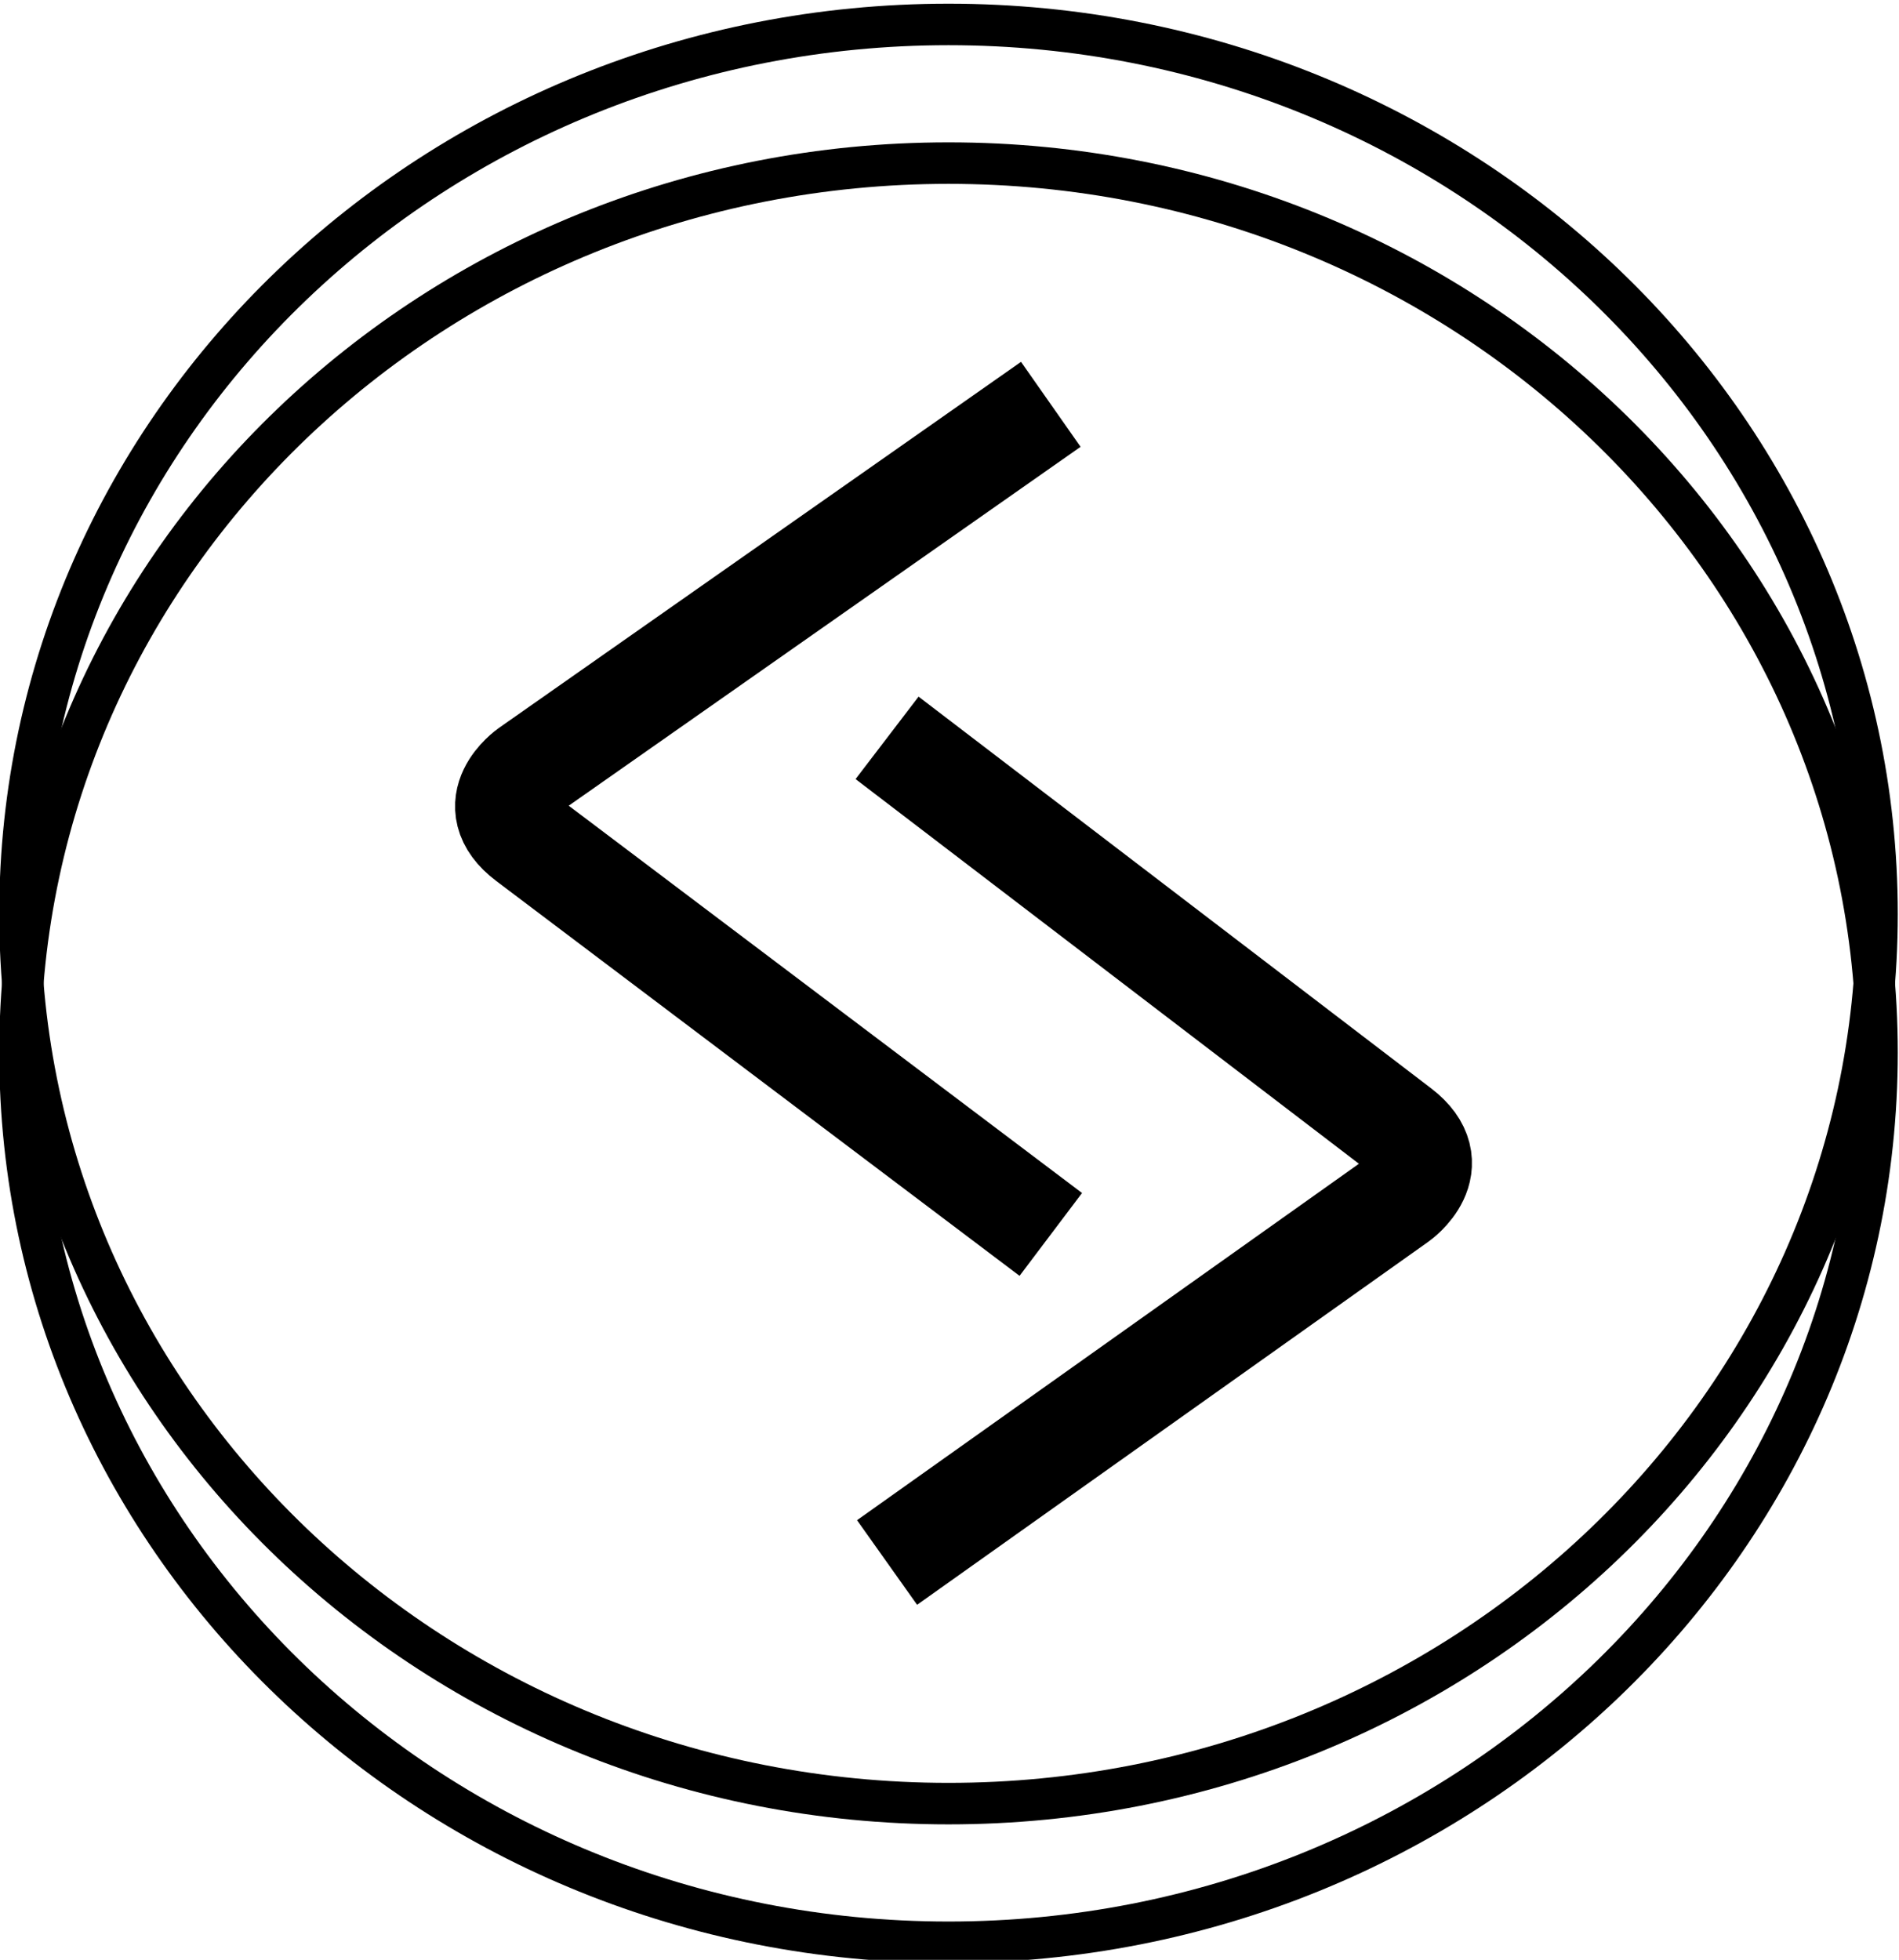
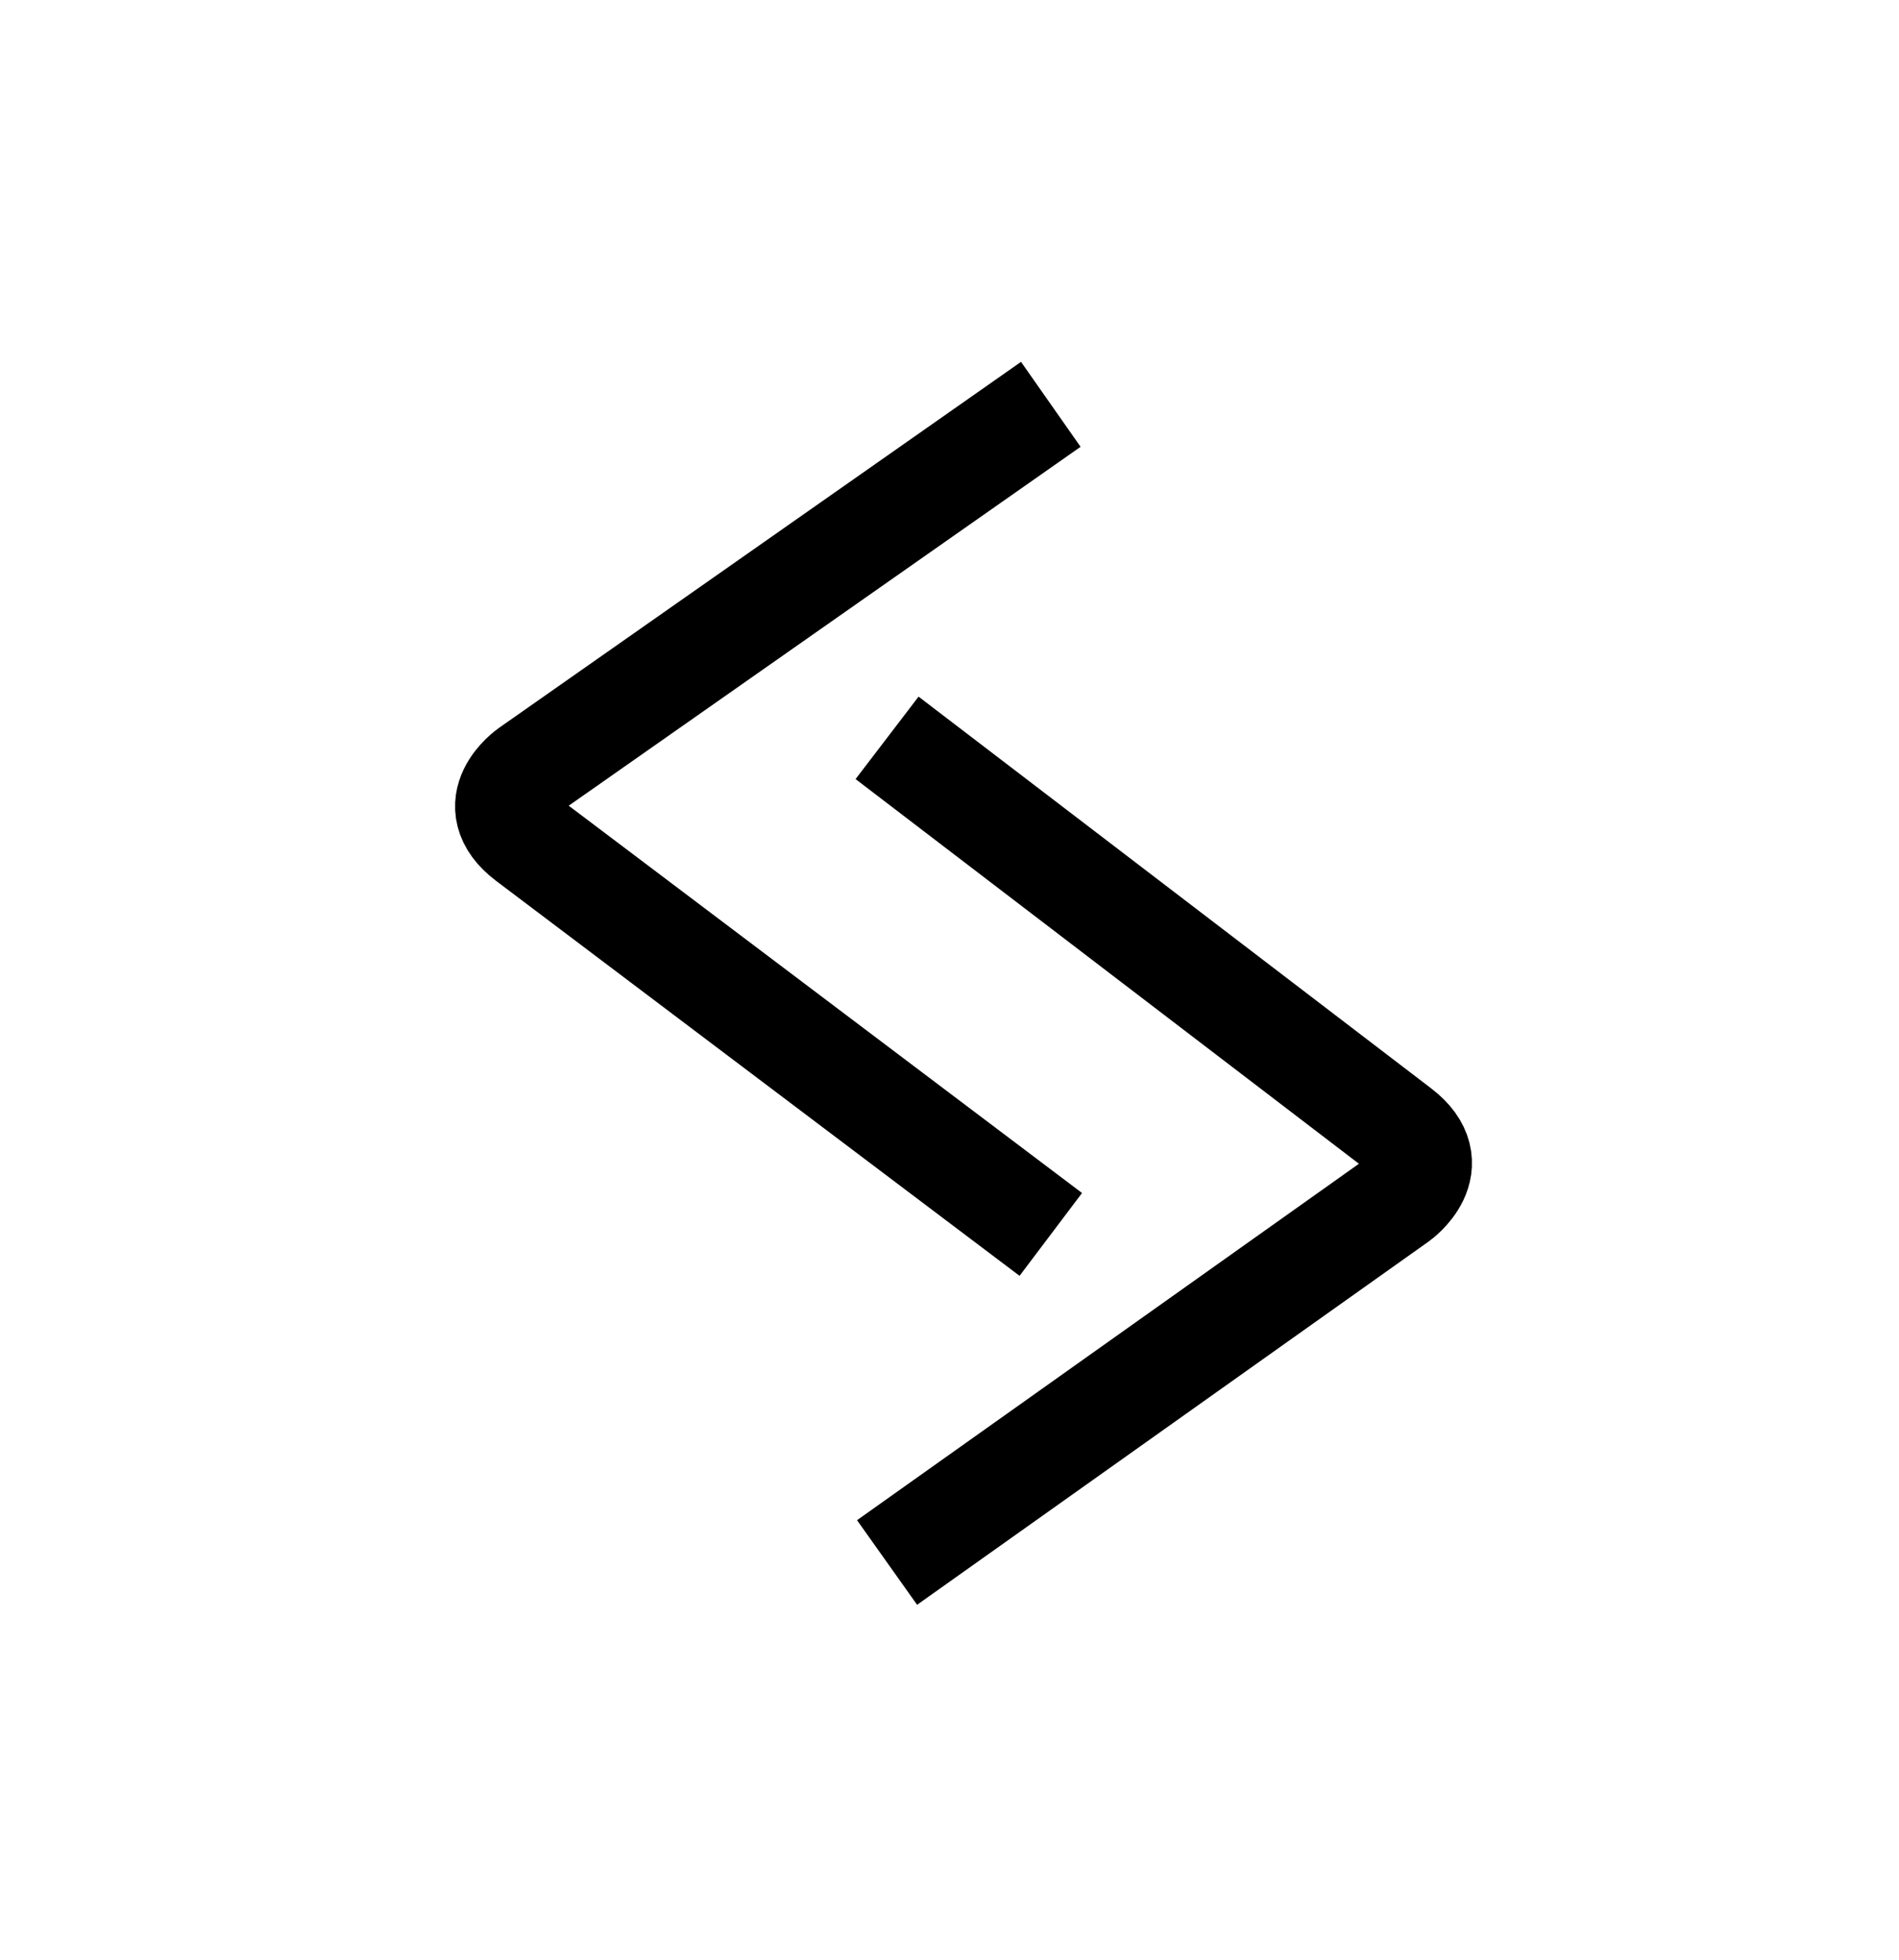
<svg xmlns="http://www.w3.org/2000/svg" xmlns:ns1="http://sodipodi.sourceforge.net/DTD/sodipodi-0.dtd" xmlns:ns2="http://www.inkscape.org/namespaces/inkscape" version="1.1" id="svg2" xml:space="preserve" width="121.995" height="125.889" viewBox="0 0 121.995 125.889" ns1:docname="icone.svg" ns2:version="1.4 (e7c3feb100, 2024-10-09)" ns2:export-filename="/home/remi/Documents/Professionnel/MPRSCO/Nextcloud/Partage JpS + Marc/Outils de communication/Logo/logo.png" ns2:export-xdpi="179.7" ns2:export-ydpi="179.7">
  <defs id="defs6">
    <clipPath clipPathUnits="userSpaceOnUse" id="clipPath18">
      <path d="M 0,841.89 H 595.28 V 0 H 0 Z" id="path16" ns2:connector-curvature="0" />
    </clipPath>
    <mask maskUnits="userSpaceOnUse" id="mask4381">
      <g id="g4403">
-         <rect transform="scale(1,-1)" y="-730.545" x="101.299" height="176.379" width="568.466" id="rect4383" style="fill:#ffffff;stroke-width:0.75" />
        <g id="g4401">
          <g style="fill:#000000" transform="translate(329.769,626.018)" id="g4387">
            <path ns2:connector-curvature="0" id="path4385" style="fill:#000000;fill-opacity:1;fill-rule:nonzero;stroke:none" d="M 0,0 V 4.647 H -11.269 V 0 h 1.699 8.172 z" />
          </g>
-           <path ns2:connector-curvature="0" id="path4389" style="fill:#000000;fill-opacity:1;fill-rule:nonzero;stroke:none" d="m 420.035,639.75 h 9.213 v 4.819 h -9.213 z" />
          <path ns2:connector-curvature="0" id="path4391" style="fill:#000000;fill-opacity:1;fill-rule:nonzero;stroke:none" d="m 497.657,639.75 h 9.213 v 4.82 h -9.213 z" />
-           <path ns2:connector-curvature="0" id="path4393" style="fill:#000000;fill-opacity:1;fill-rule:nonzero;stroke:none" d="m 537.318,639.75 h 9.214 v 4.819 h -9.214 z" />
          <path ns2:connector-curvature="0" id="path4395" style="fill:#000000;fill-opacity:1;fill-rule:nonzero;stroke:none" d="m 497.25,650.625 h 9.214 v 4.819 h -9.214 z" />
          <path ns2:connector-curvature="0" id="path4397" style="fill:#000000;fill-opacity:1;fill-rule:nonzero;stroke:none" d="m 244.053,646.256 h 16.498 v 8.114 h -16.498 z" />
          <path ns2:connector-curvature="0" id="path4399" style="fill:#000000;fill-opacity:1;fill-rule:nonzero;stroke:none" d="m 278.053,671.481 h 16.498 v 8.114 h -16.498 z" />
        </g>
      </g>
    </mask>
  </defs>
  <ns1:namedview pagecolor="#ffffff" bordercolor="#666666" borderopacity="1" objecttolerance="10" gridtolerance="10" guidetolerance="10" ns2:pageopacity="0" ns2:pageshadow="2" ns2:window-width="1874" ns2:window-height="1012" id="namedview4" showgrid="false" ns2:pagecheckerboard="true" ns2:zoom="1.78" ns2:cx="68.539326" ns2:cy="-9.2696629" ns2:window-x="0" ns2:window-y="0" ns2:window-maximized="1" ns2:current-layer="g10" ns2:showpageshadow="2" ns2:deskcolor="#d1d1d1" />
  <g id="g10" ns2:groupmode="layer" ns2:label="logo" transform="matrix(1.333,0,0,-1.333,-194.088,946.771)" style="display:inline">
    <g style="fill:#000000" id="g126" transform="translate(191.314,623.344)">
-       <path ns2:export-ydpi="179" ns2:export-xdpi="179" ns2:export-filename="/home/remi/Documents/Professionnel/MPRSCO/Nextcloud/Partage JpS + Marc/Outils de communication/Logo/SigilenceIcone.png" d="M 0,0 C 24.715,0 44.748,19.192 44.748,42.868 44.748,66.542 24.715,85.734 0,85.734 -24.714,85.734 -44.748,66.542 -44.748,42.868 -44.748,19.192 -24.714,0 0,0 Z" style="fill:none;stroke:#000000;stroke-width:2;stroke-linecap:butt;stroke-linejoin:miter;stroke-miterlimit:4;stroke-dasharray:none;stroke-opacity:1" id="path128" ns2:connector-curvature="0" />
-     </g>
+       </g>
    <g style="fill:#000000" id="g130" transform="translate(191.314,616.662)">
-       <path ns2:export-ydpi="179" ns2:export-xdpi="179" ns2:export-filename="/home/remi/Documents/Professionnel/MPRSCO/Nextcloud/Partage JpS + Marc/Outils de communication/Logo/SigilenceIcone.png" d="M 0,0 C 24.715,0 44.748,19.192 44.748,42.867 44.748,66.542 24.715,85.734 0,85.734 -24.714,85.734 -44.748,66.542 -44.748,42.867 -44.748,19.192 -24.714,0 0,0 Z" style="fill:none;stroke:#000000;stroke-width:2;stroke-linecap:butt;stroke-linejoin:miter;stroke-miterlimit:4;stroke-dasharray:none;stroke-opacity:1" id="path132" ns2:connector-curvature="0" />
+       <path ns2:export-ydpi="179" ns2:export-xdpi="179" ns2:export-filename="/home/remi/Documents/Professionnel/MPRSCO/Nextcloud/Partage JpS + Marc/Outils de communication/Logo/SigilenceIcone.png" d="M 0,0 Z" style="fill:none;stroke:#000000;stroke-width:2;stroke-linecap:butt;stroke-linejoin:miter;stroke-miterlimit:4;stroke-dasharray:none;stroke-opacity:1" id="path132" ns2:connector-curvature="0" />
    </g>
    <g style="fill:#000000" id="g134" transform="translate(188.353,634.963)">
      <path ns2:export-ydpi="179" ns2:export-xdpi="179" ns2:export-filename="/home/remi/Documents/Professionnel/MPRSCO/Nextcloud/Partage JpS + Marc/Outils de communication/Logo/SigilenceIcone.png" d="m 0,0 24.644,17.499 c 0,0 2.311,1.641 0.059,3.362 L 0,39.737" style="fill:none;stroke:#000000;stroke-width:5;stroke-linecap:butt;stroke-linejoin:miter;stroke-miterlimit:4;stroke-dasharray:none;stroke-opacity:1" id="path136" ns2:connector-curvature="0" />
    </g>
    <g style="fill:#000000" id="g138" transform="translate(196.244,690.772)">
      <path ns2:export-ydpi="179" ns2:export-xdpi="179" ns2:export-filename="/home/remi/Documents/Professionnel/MPRSCO/Nextcloud/Partage JpS + Marc/Outils de communication/Logo/SigilenceIcone.png" d="m 0,0 -25.161,-17.64 c 0,0 -2.321,-1.627 -0.058,-3.334 L 0,-40" style="fill:none;stroke:#000000;stroke-width:5;stroke-linecap:butt;stroke-linejoin:miter;stroke-miterlimit:4;stroke-dasharray:none;stroke-opacity:1" id="path140" ns2:connector-curvature="0" />
    </g>
  </g>
  <g transform="matrix(1.333,0,0,-1.333,-194.088,946.771)" ns2:label="Copie de logo" ns2:groupmode="layer" id="g281" style="display:inline" />
</svg>